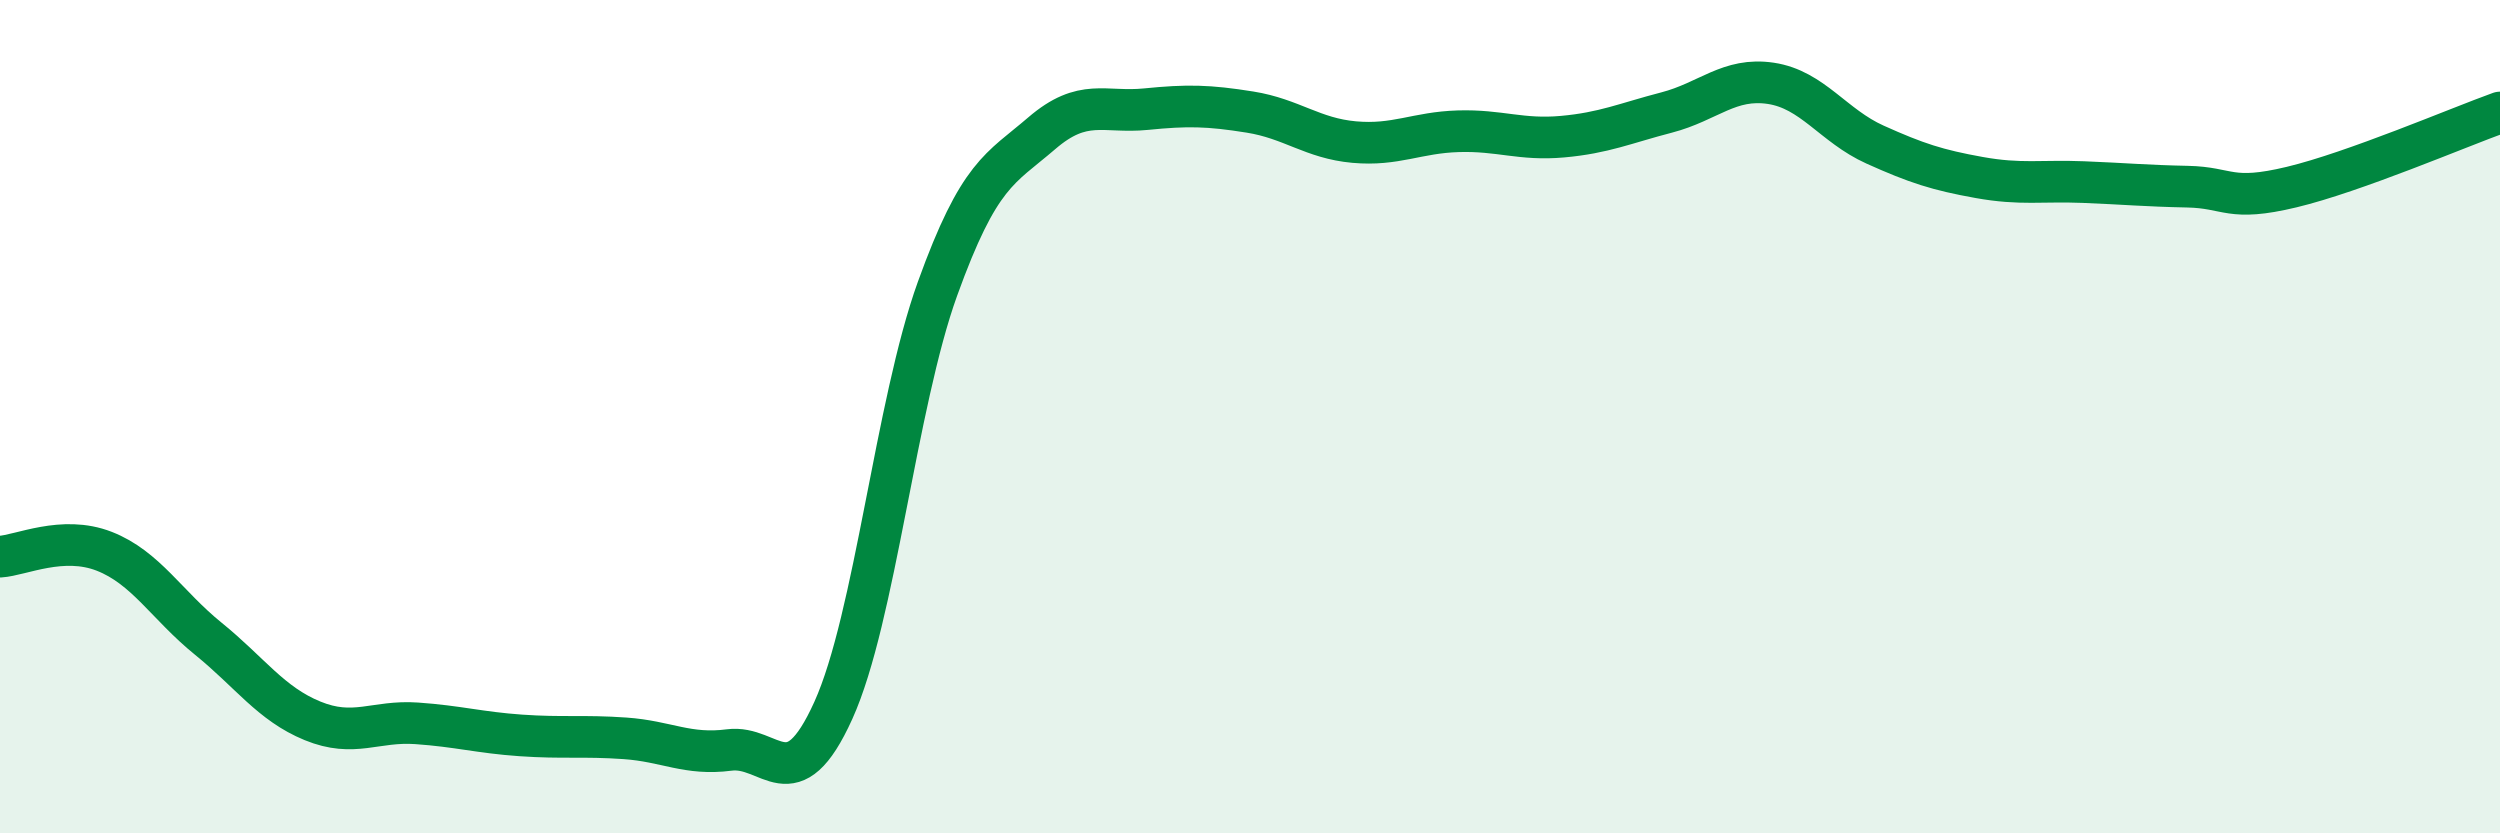
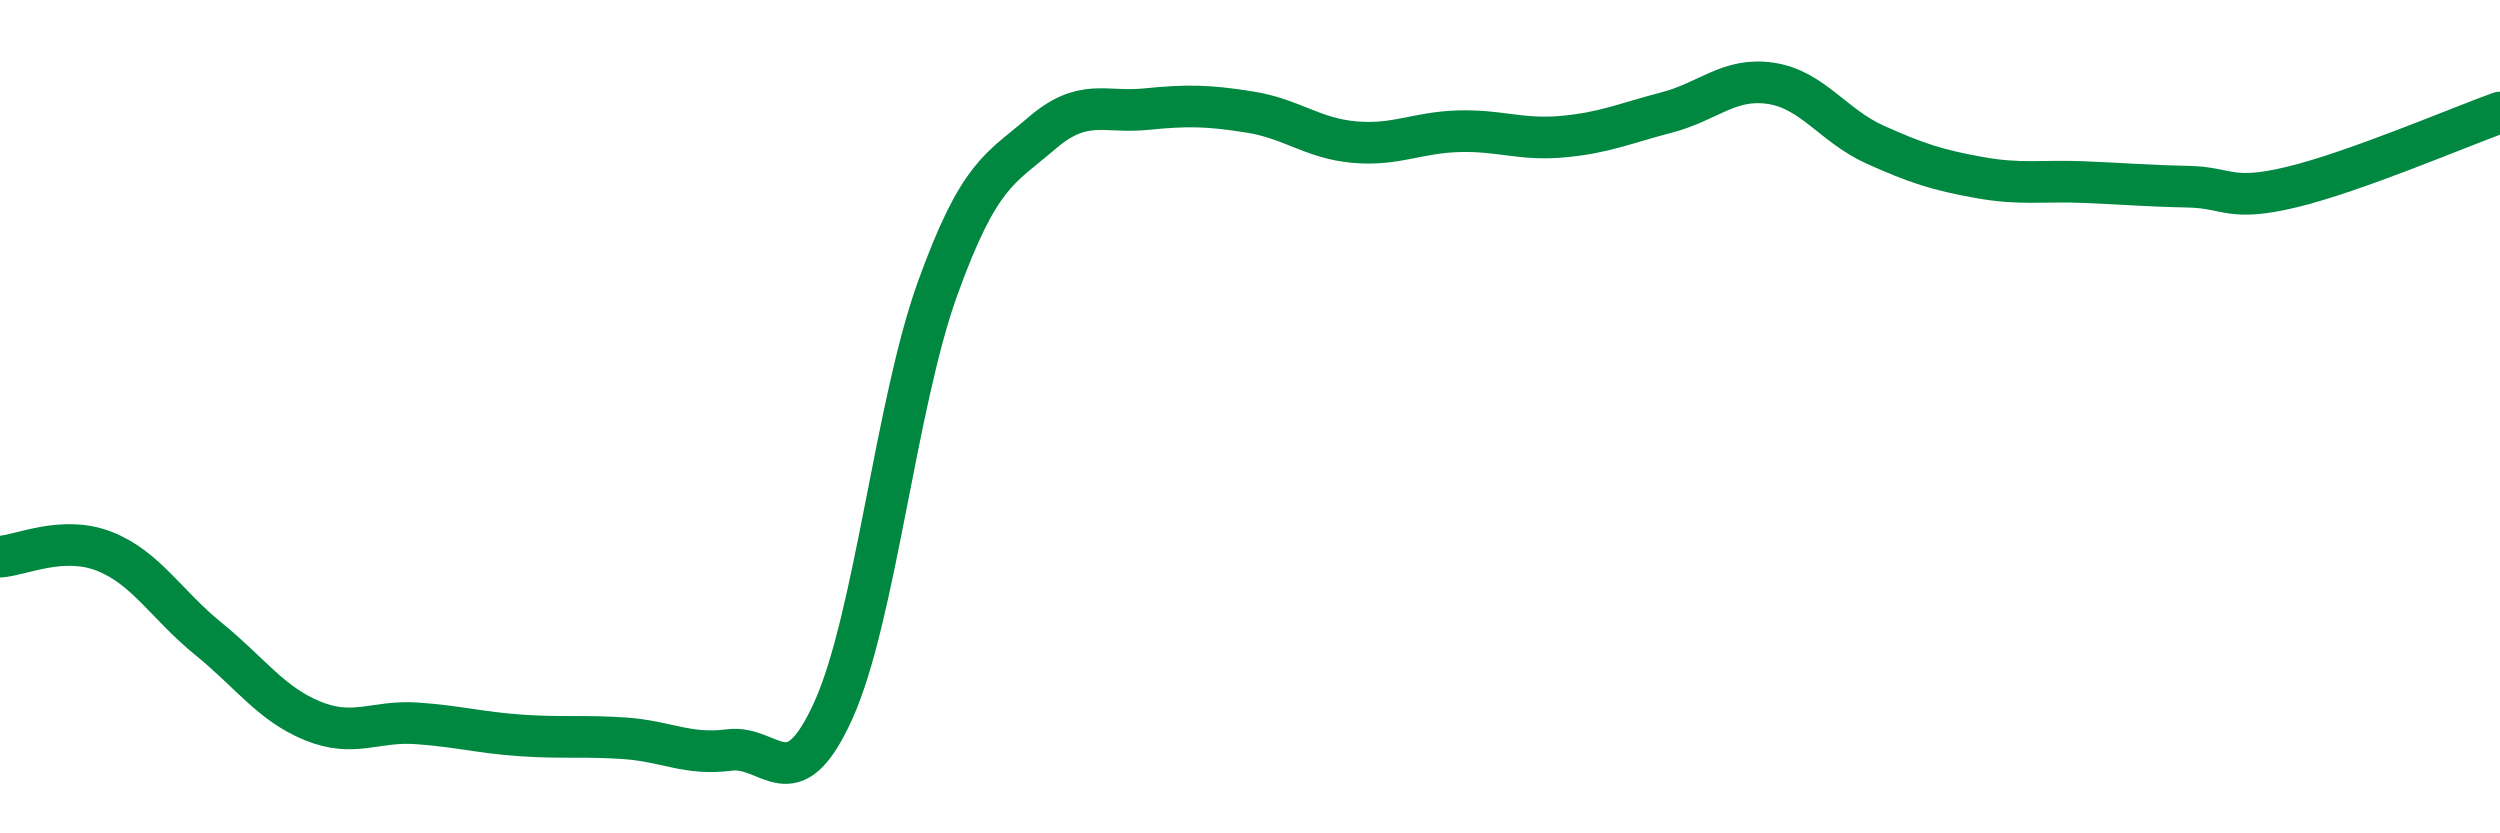
<svg xmlns="http://www.w3.org/2000/svg" width="60" height="20" viewBox="0 0 60 20">
-   <path d="M 0,13.36 C 0.5,13.33 1.5,12.84 2.5,13.23 C 3.5,13.62 4,14.52 5,15.33 C 6,16.14 6.5,16.89 7.5,17.3 C 8.5,17.71 9,17.29 10,17.36 C 11,17.43 11.5,17.58 12.5,17.65 C 13.5,17.72 14,17.65 15,17.72 C 16,17.79 16.5,18.13 17.5,18 C 18.5,17.87 19,19.26 20,17.05 C 21,14.84 21.5,9.7 22.5,6.93 C 23.5,4.16 24,4.06 25,3.2 C 26,2.34 26.5,2.72 27.5,2.62 C 28.5,2.52 29,2.53 30,2.69 C 31,2.85 31.5,3.32 32.5,3.41 C 33.5,3.5 34,3.18 35,3.15 C 36,3.12 36.5,3.37 37.5,3.28 C 38.5,3.19 39,2.96 40,2.7 C 41,2.44 41.5,1.85 42.5,2 C 43.5,2.15 44,3.02 45,3.47 C 46,3.92 46.5,4.08 47.5,4.26 C 48.5,4.44 49,4.33 50,4.37 C 51,4.41 51.5,4.46 52.5,4.48 C 53.5,4.5 53.5,4.85 55,4.49 C 56.5,4.13 59,3.06 60,2.7L60 20L0 20Z" fill="#008740" opacity="0.1" stroke-linecap="round" stroke-linejoin="round" />
  <path d="M 0,13.36 C 0.5,13.33 1.5,12.84 2.5,13.23 C 3.5,13.62 4,14.52 5,15.33 C 6,16.14 6.5,16.89 7.5,17.3 C 8.5,17.71 9,17.29 10,17.36 C 11,17.43 11.5,17.58 12.5,17.65 C 13.5,17.72 14,17.65 15,17.72 C 16,17.79 16.5,18.13 17.5,18 C 18.5,17.87 19,19.26 20,17.05 C 21,14.84 21.5,9.7 22.5,6.93 C 23.5,4.16 24,4.06 25,3.2 C 26,2.34 26.5,2.72 27.5,2.62 C 28.5,2.52 29,2.53 30,2.69 C 31,2.85 31.5,3.32 32.5,3.41 C 33.5,3.5 34,3.18 35,3.15 C 36,3.12 36.5,3.37 37.5,3.28 C 38.5,3.19 39,2.96 40,2.7 C 41,2.44 41.5,1.85 42.5,2 C 43.5,2.15 44,3.02 45,3.47 C 46,3.92 46.5,4.08 47.5,4.26 C 48.5,4.44 49,4.33 50,4.37 C 51,4.41 51.5,4.46 52.5,4.48 C 53.5,4.5 53.5,4.85 55,4.49 C 56.5,4.13 59,3.06 60,2.7" stroke="#008740" stroke-width="1" fill="none" stroke-linecap="round" stroke-linejoin="round" />
</svg>